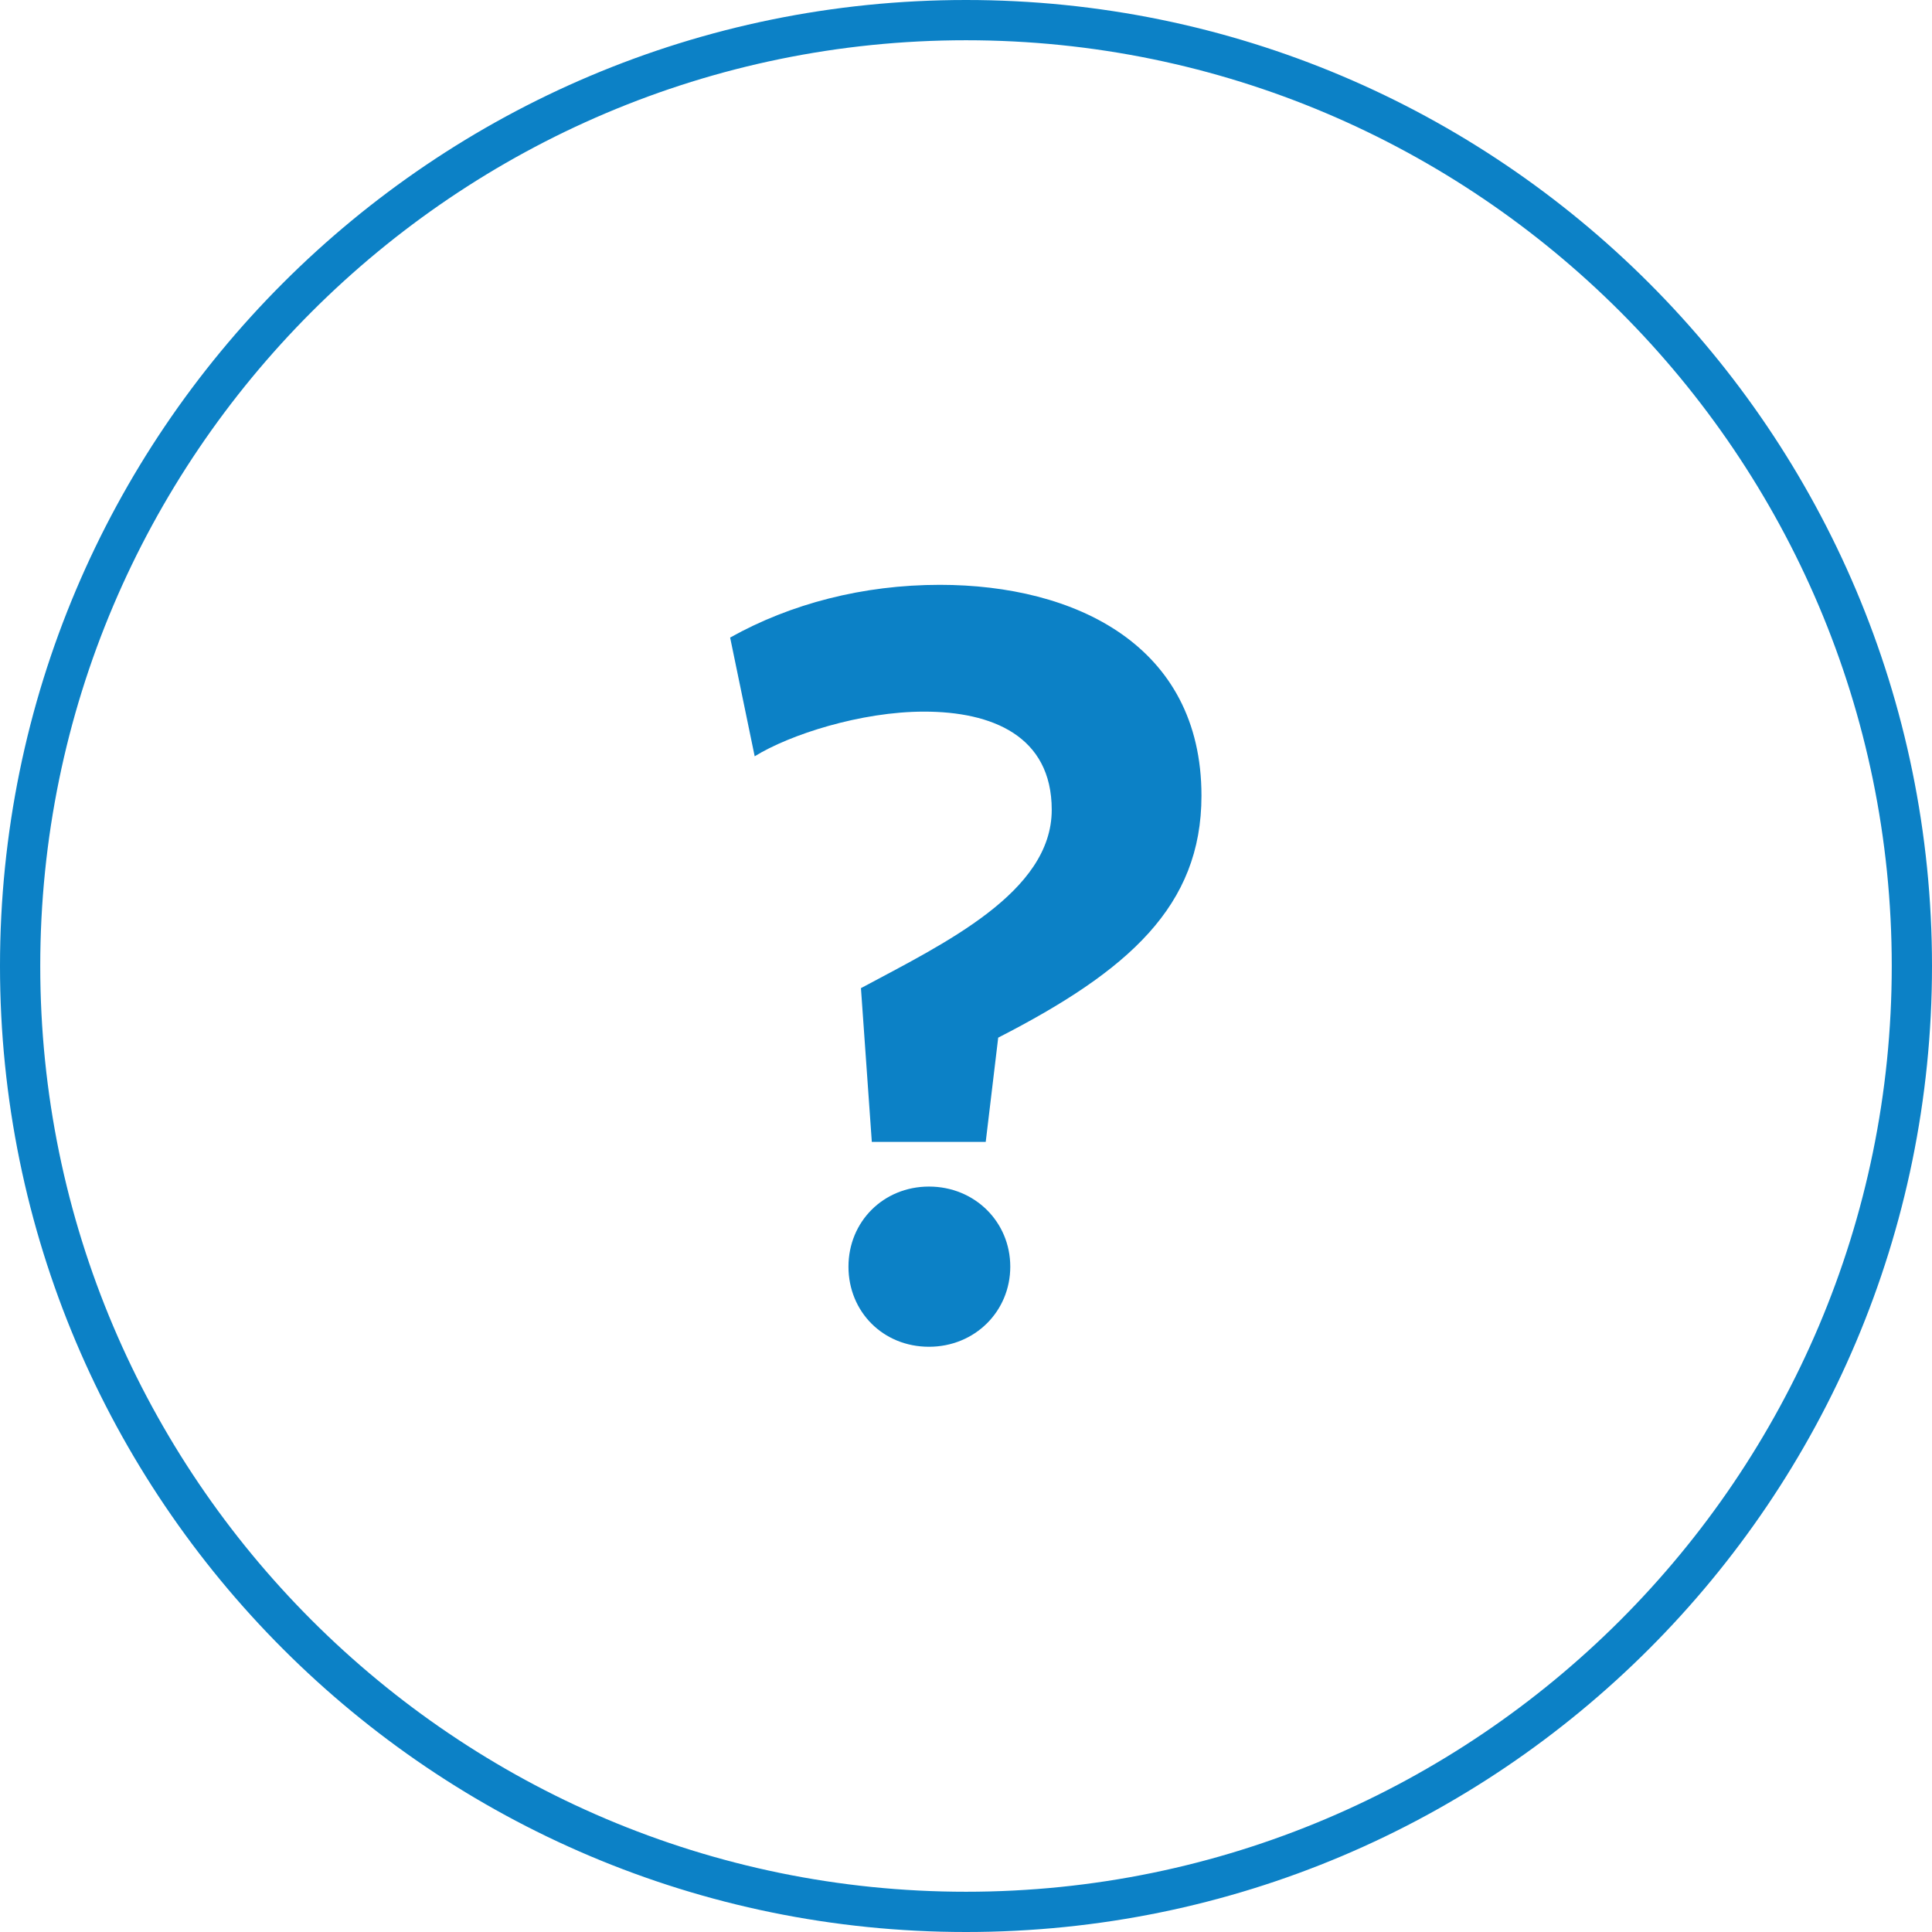
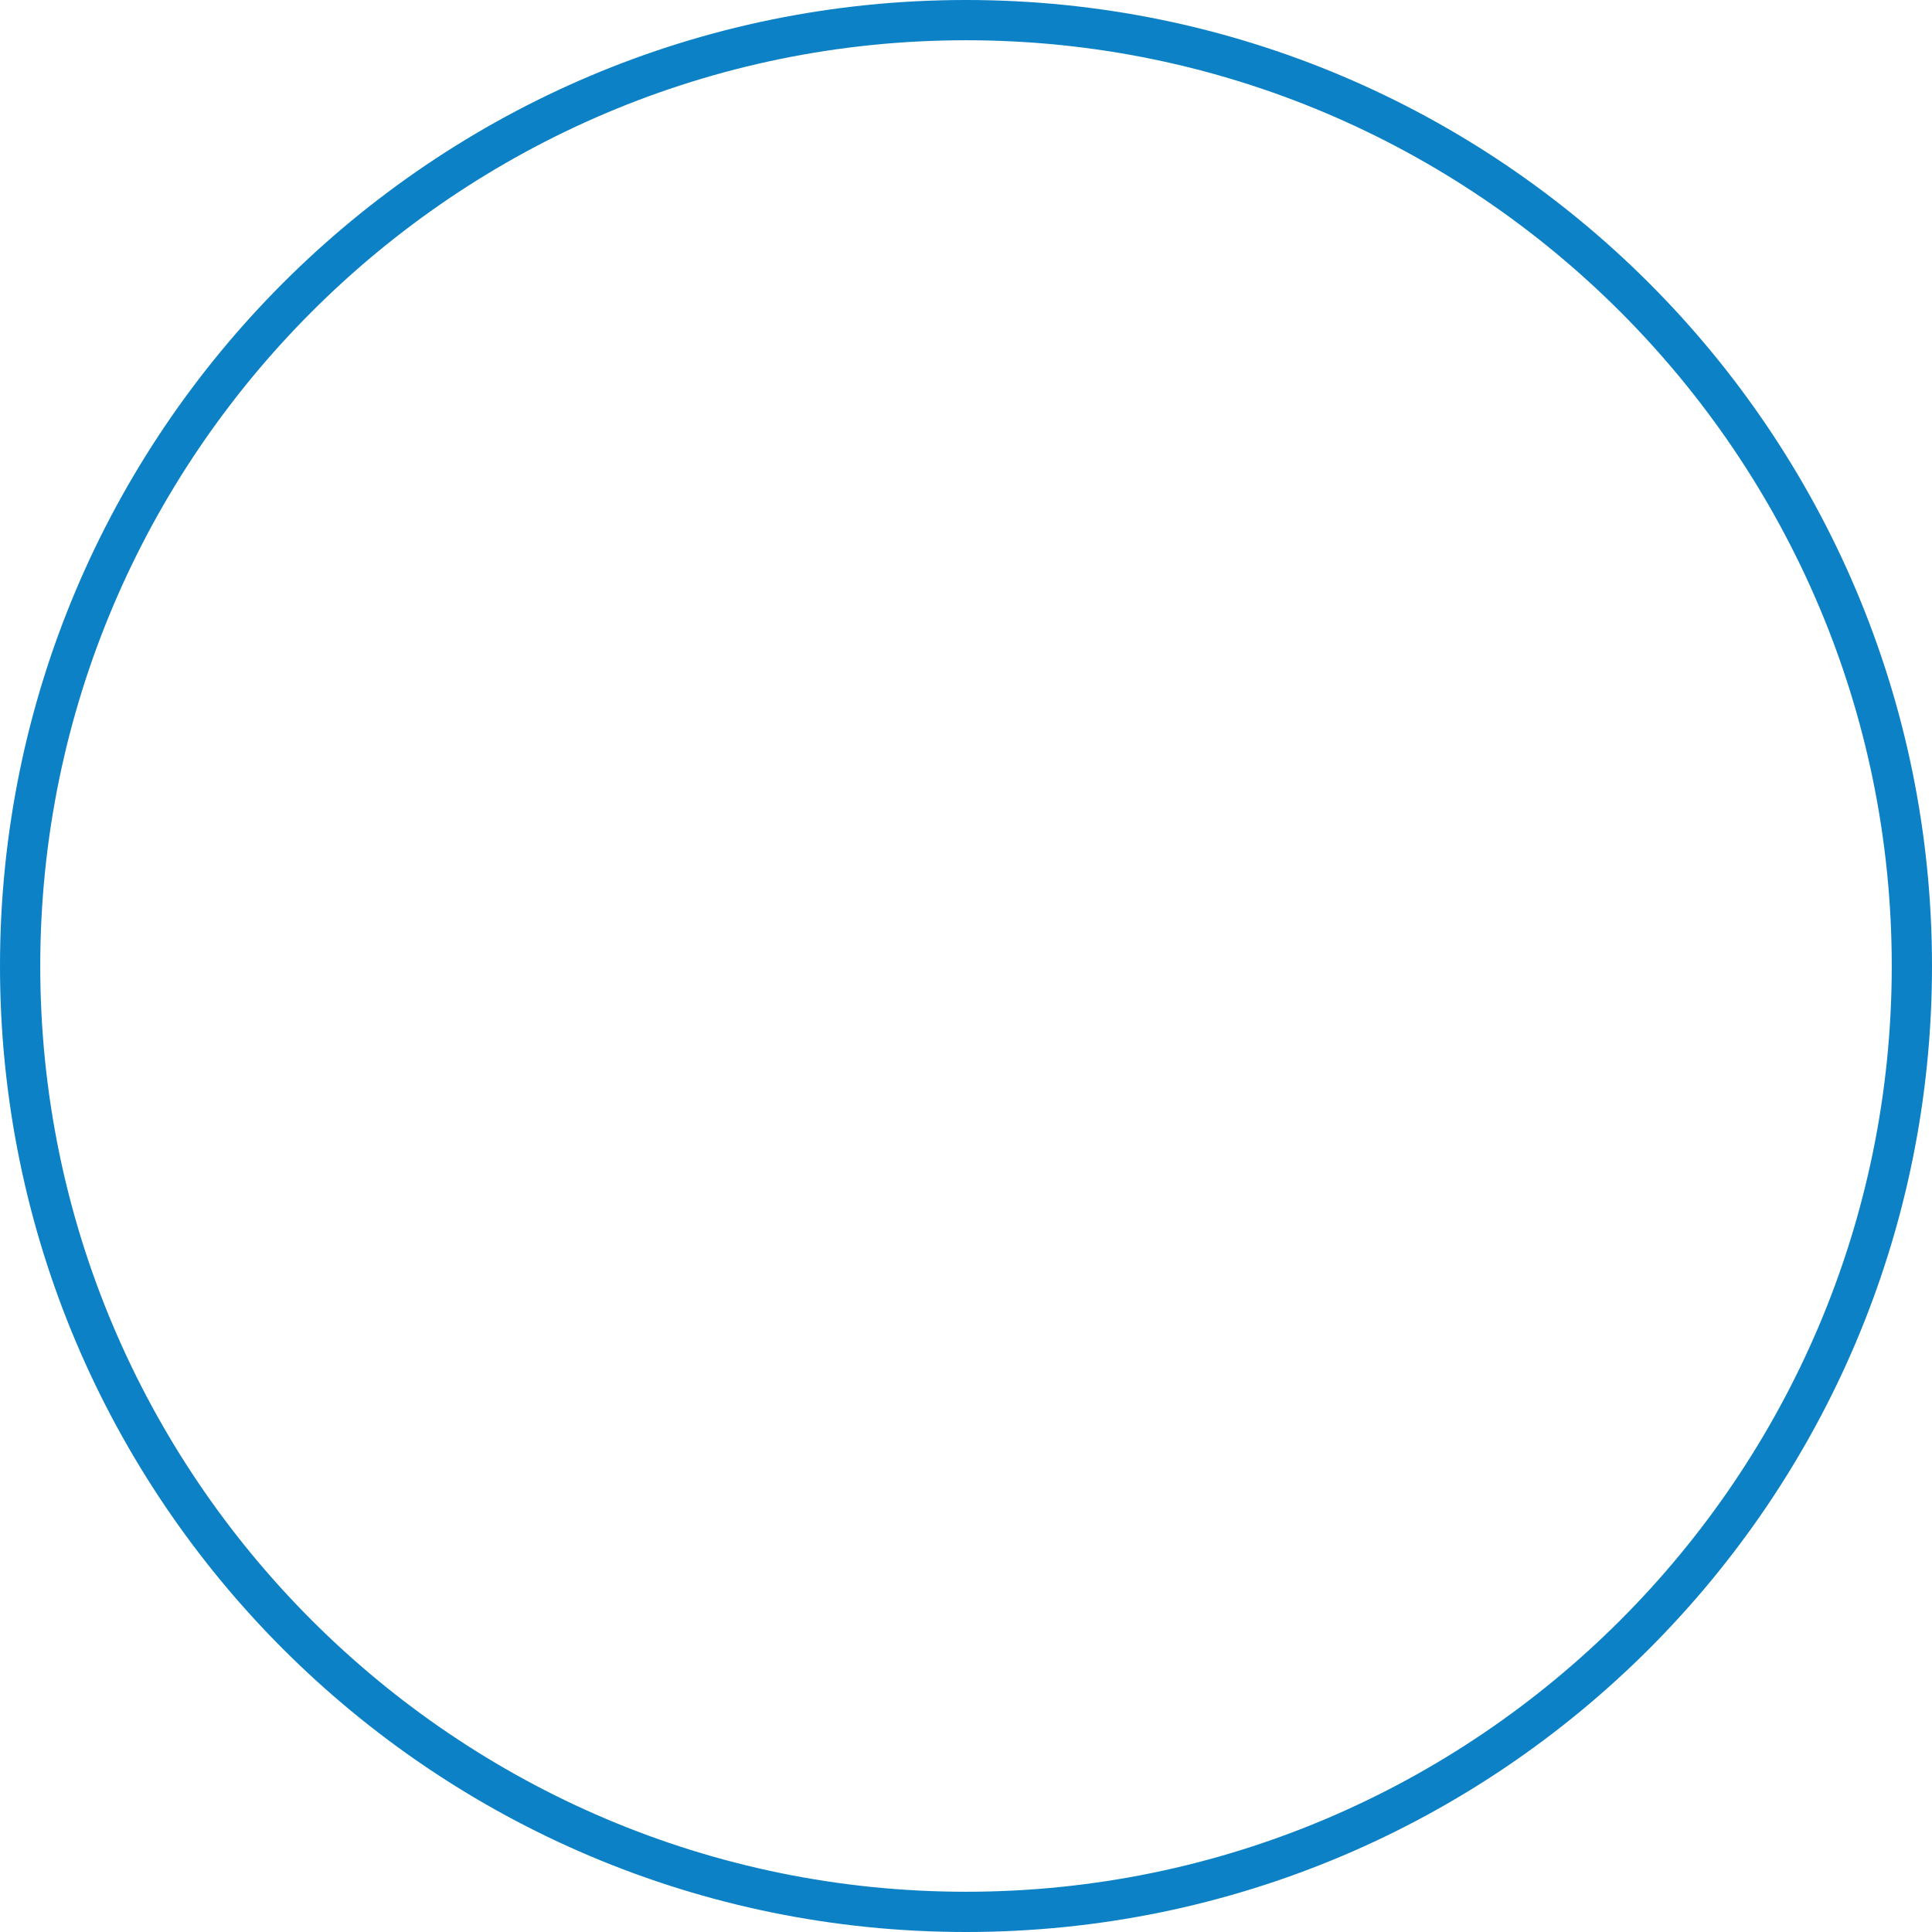
<svg xmlns="http://www.w3.org/2000/svg" id="Layer_2" data-name="Layer 2" viewBox="0 0 48 48">
  <defs>
    <style>
      .cls-1 {
        fill: #0c81c6;
        stroke-width: 0px;
      }
    </style>
  </defs>
  <g id="Layer_1-2" data-name="Layer 1">
    <g>
      <path class="cls-1" d="m24,1c12.68,0,23,10.32,23,23s-10.32,23-23,23S1,36.68,1,24,11.32,1,24,1m0-1C10.75,0,0,10.75,0,24s10.75,24,24,24,24-10.75,24-24S37.25,0,24,0h0Z" />
-       <path class="cls-1" d="m24.49,28.37h-2.83l-.27-3.82c2.07-1.11,4.74-2.38,4.74-4.43,0-1.84-1.49-2.44-3.17-2.44-1.57,0-3.34.57-4.21,1.11l-.61-2.95c1.5-.84,3.3-1.31,5.21-1.31,3.36,0,6.5,1.5,6.5,5.24,0,2.74-1.81,4.35-5.05,6.01l-.31,2.59Zm-1.41,1.11c1.14,0,2.02.88,2.02,1.99s-.88,1.99-2.02,1.99-2-.87-2-1.99.87-1.99,2-1.99Z" />
    </g>
  </g>
</svg>